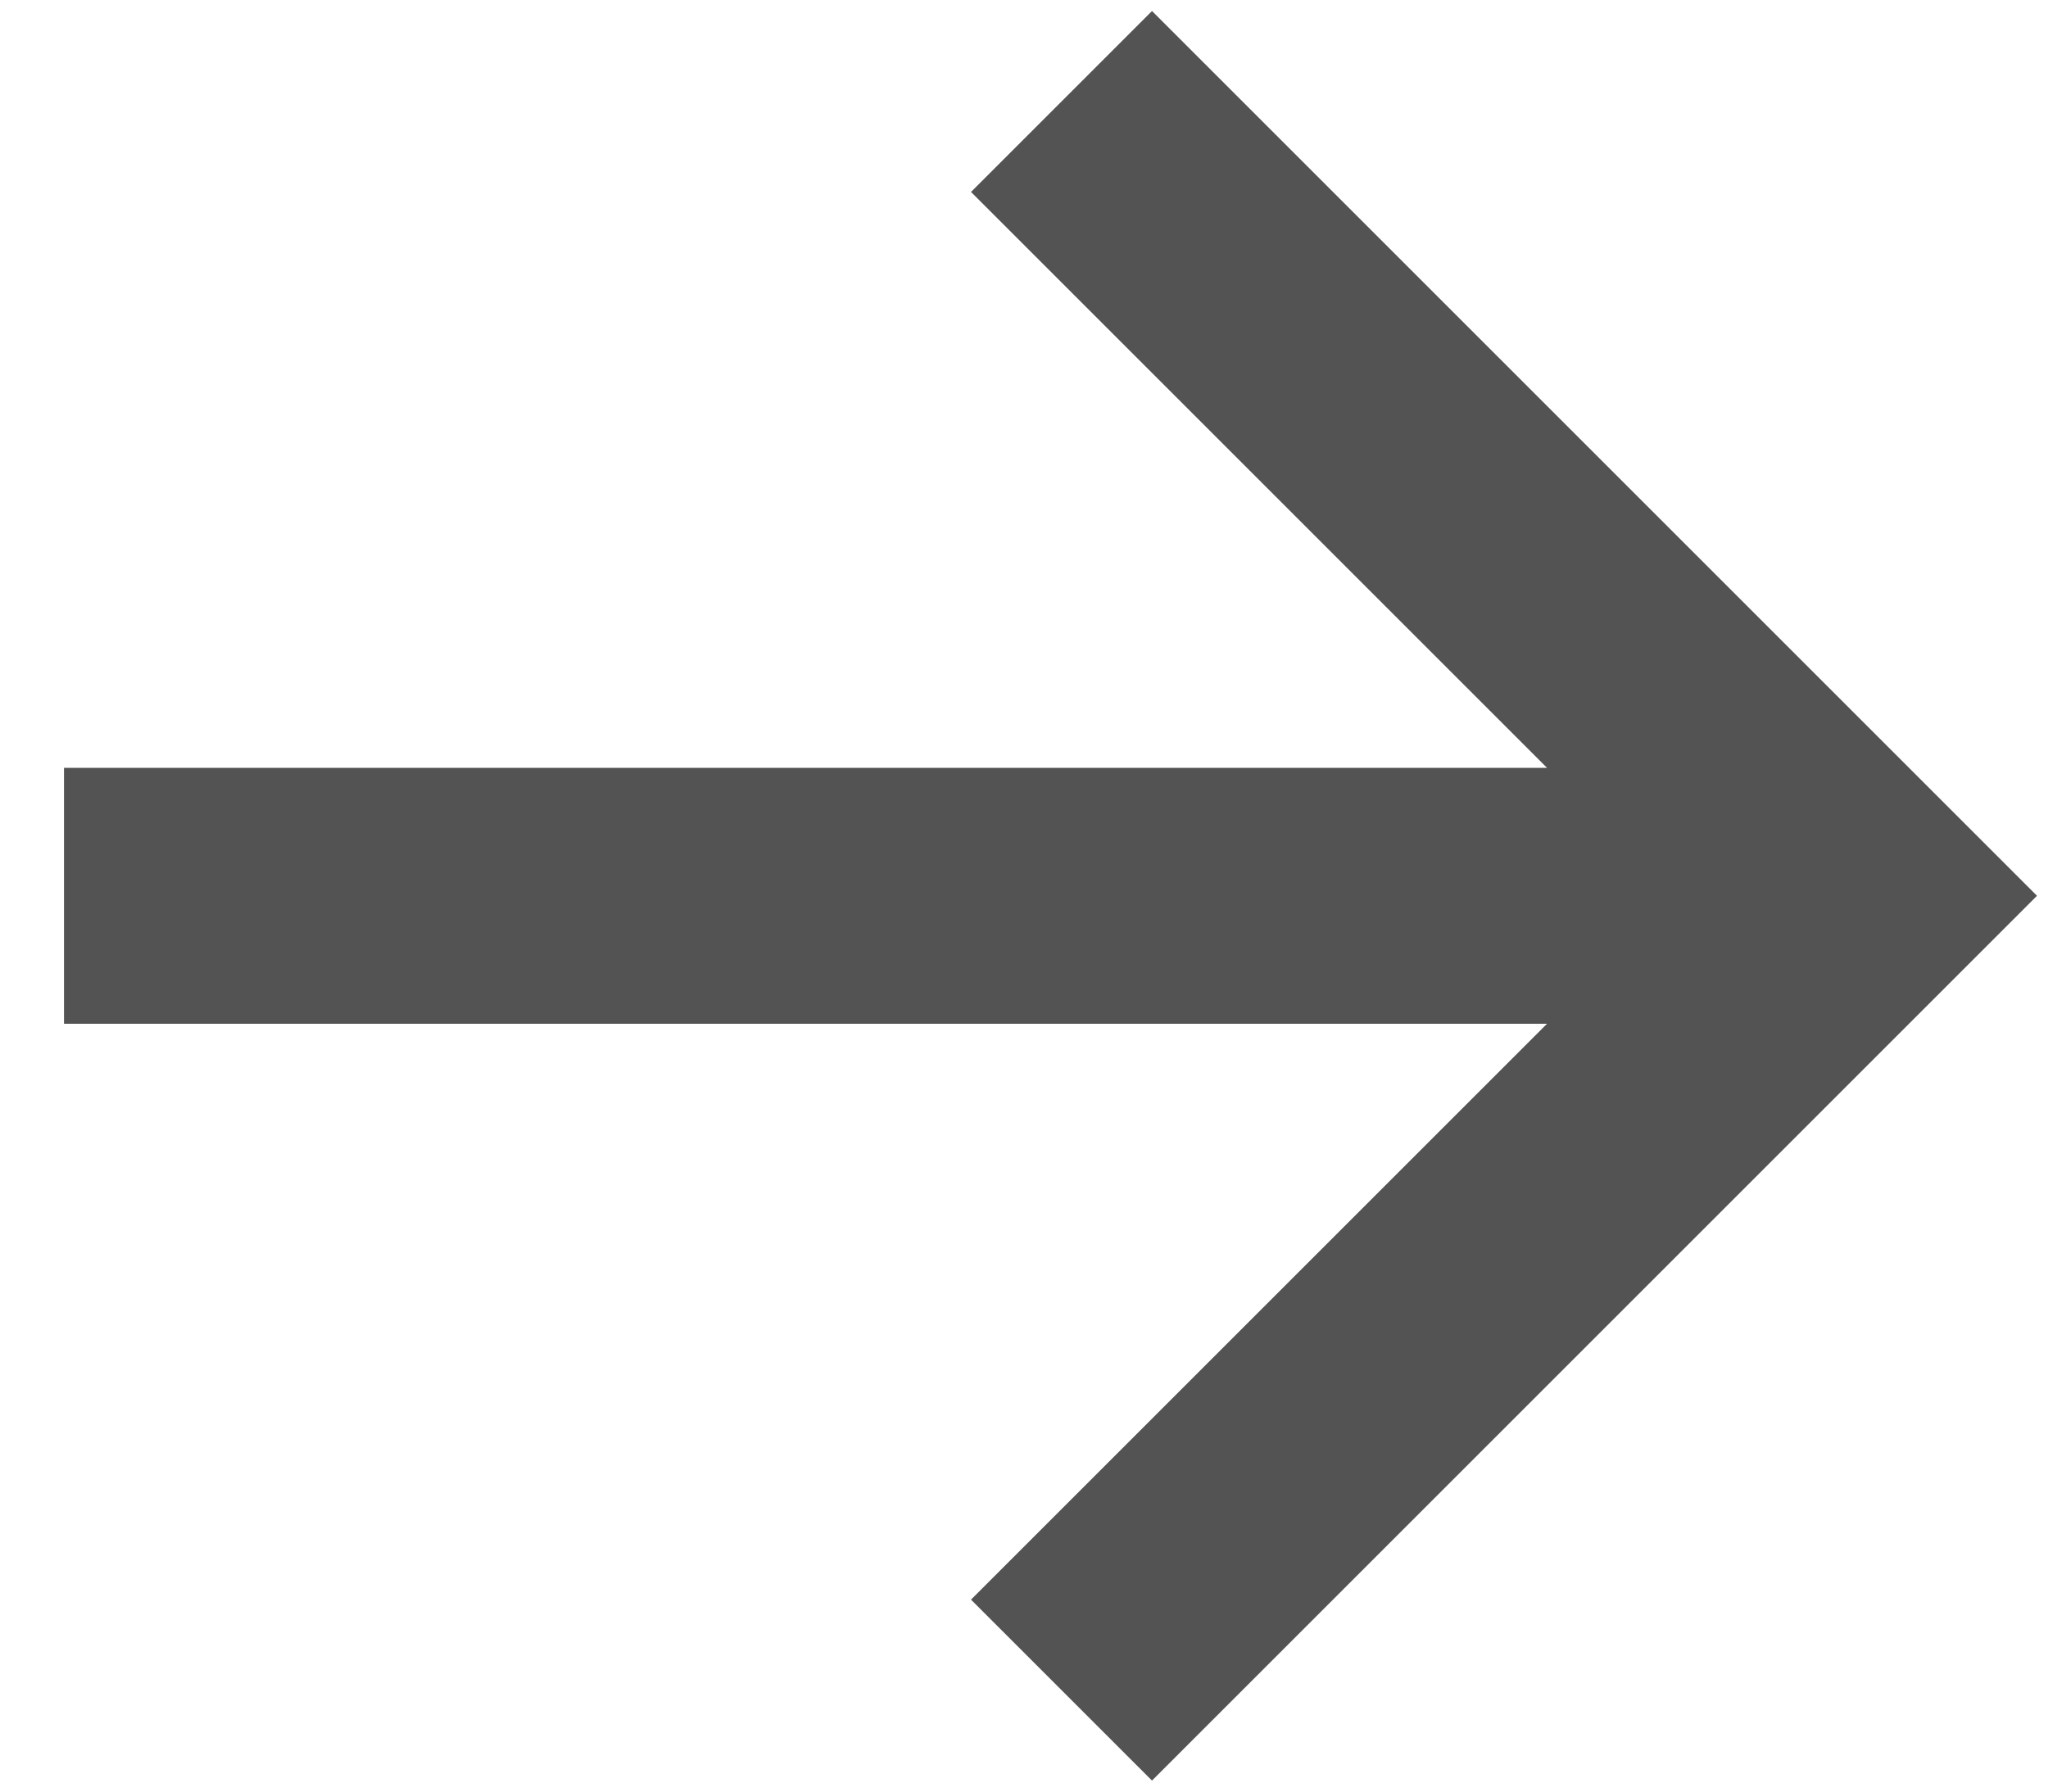
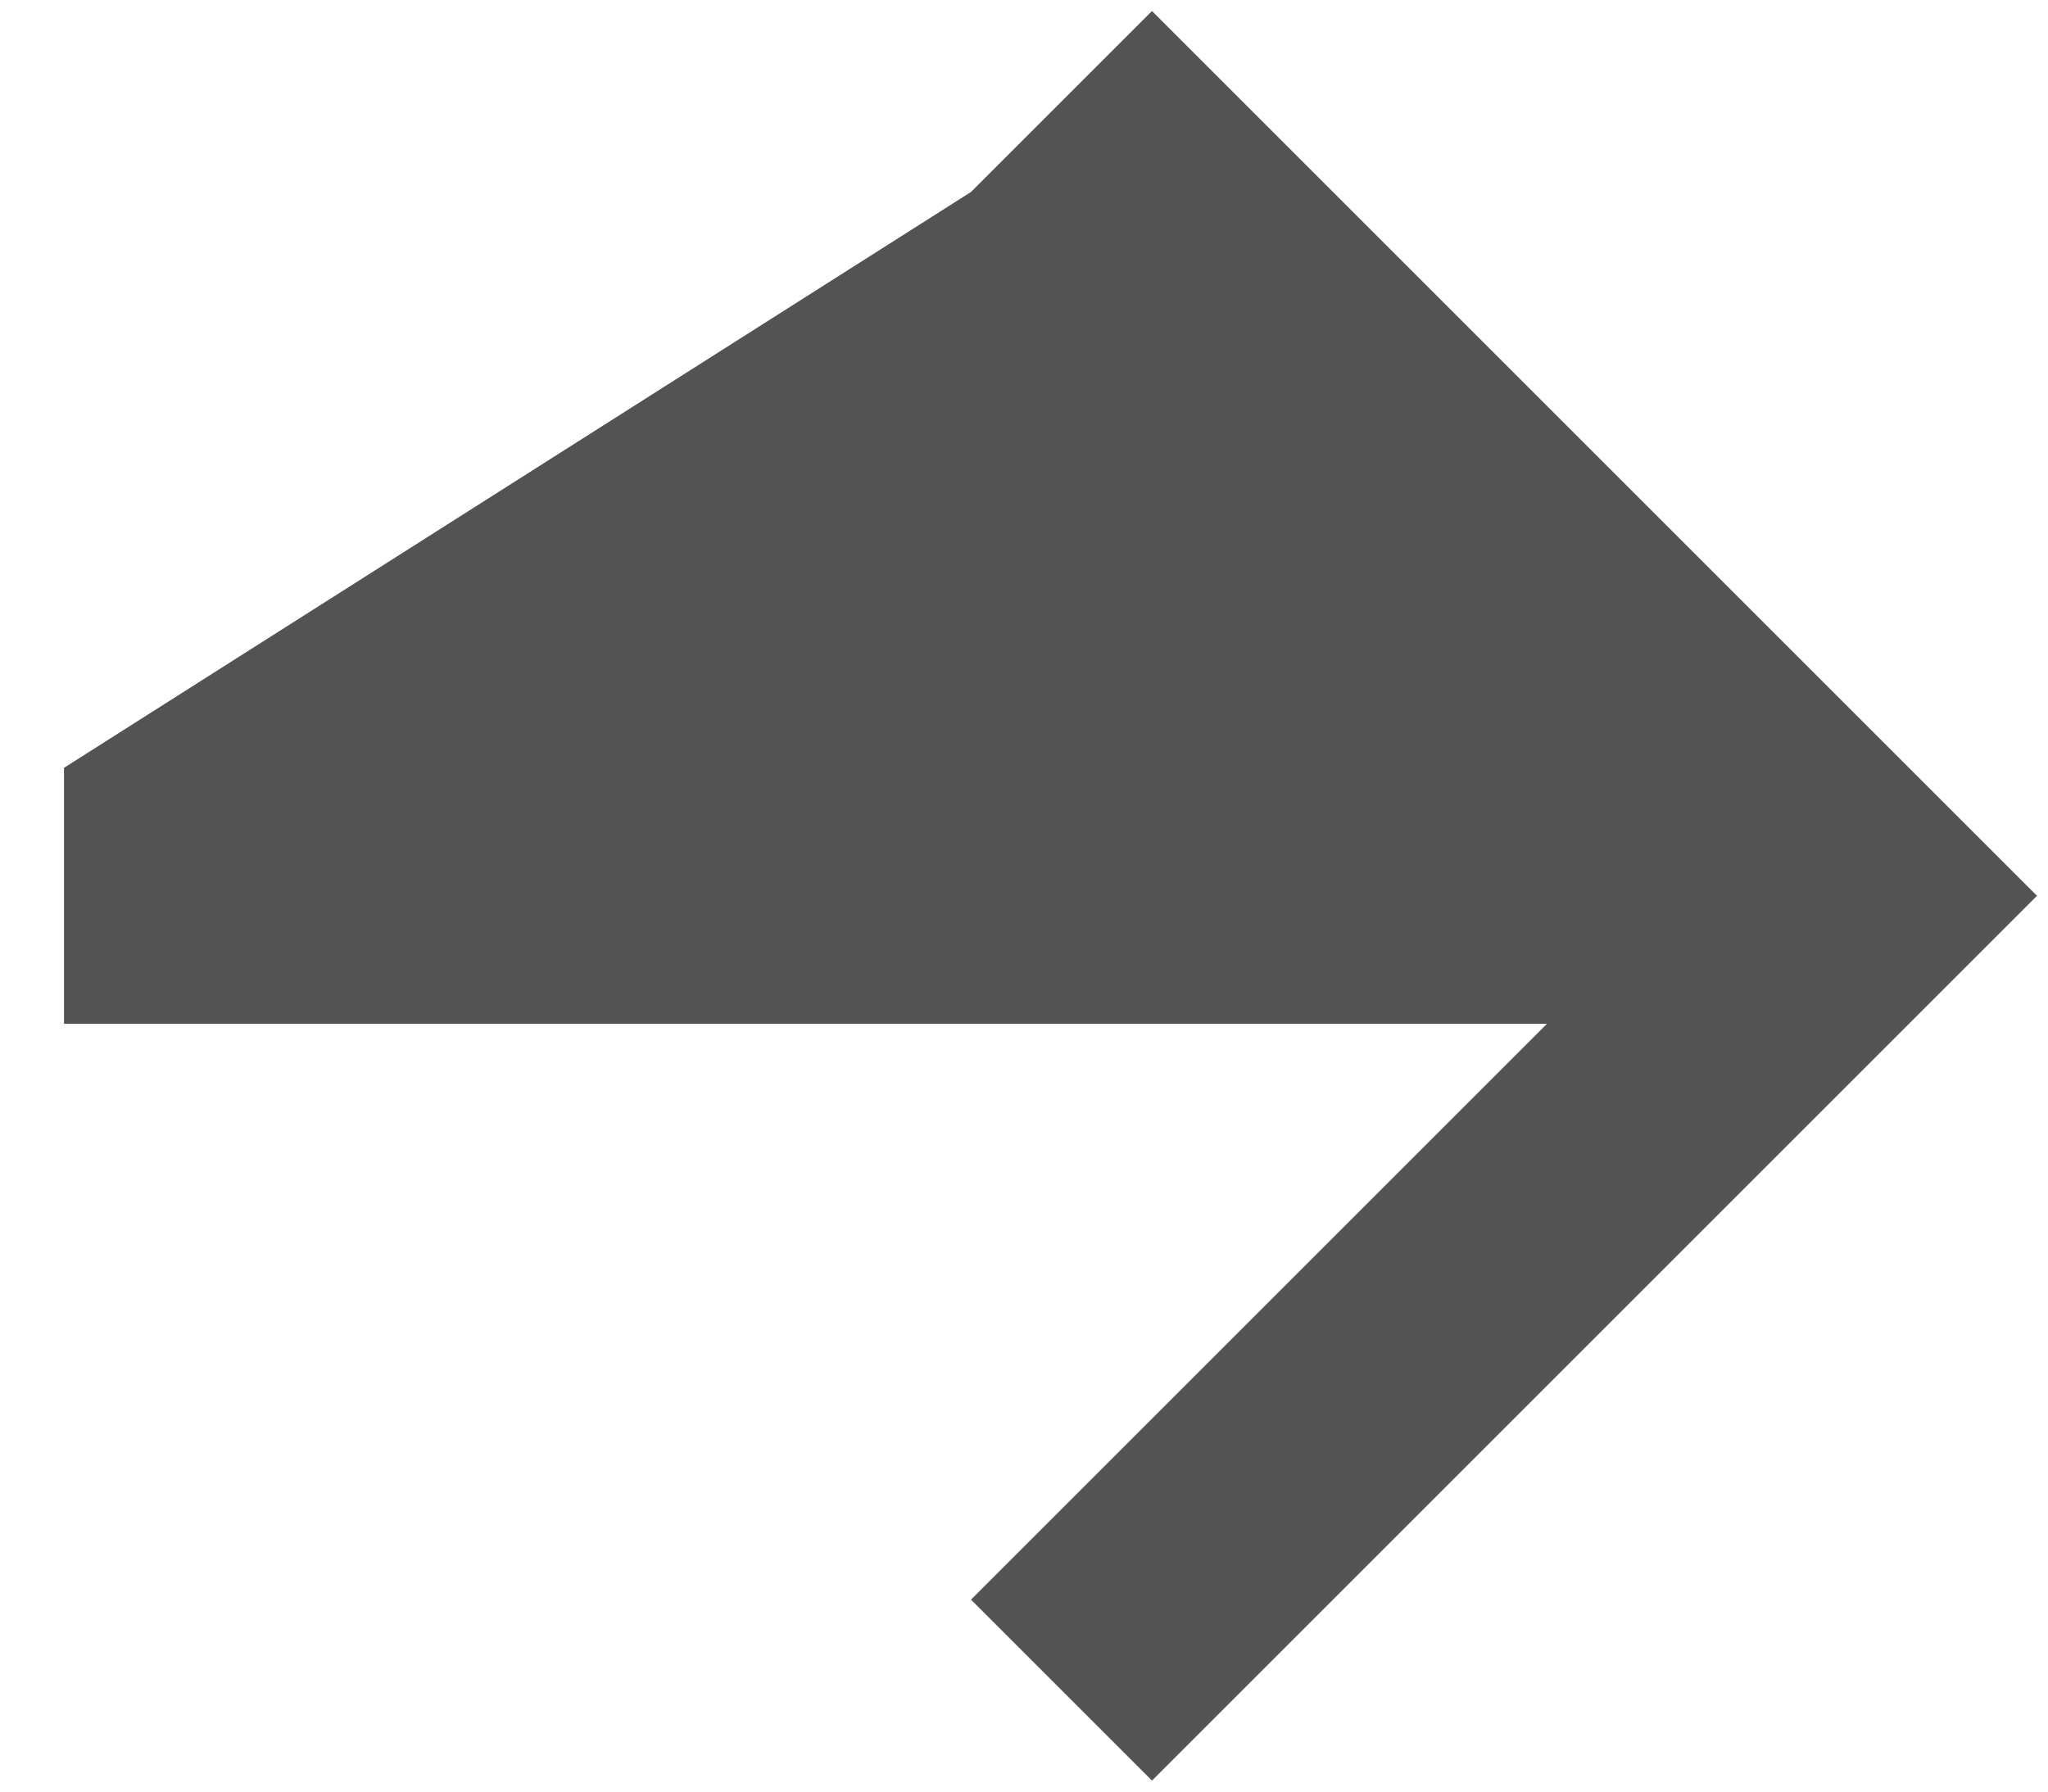
<svg xmlns="http://www.w3.org/2000/svg" width="16" height="14" viewBox="0 0 16 14" fill="none">
-   <path d="M0.5 6L12.086 6L7.586 1.5L9 0.086L15.914 7L9 13.914L7.586 12.5L12.086 8H0.5V6Z" fill="#535353" />
+   <path d="M0.5 6L7.586 1.5L9 0.086L15.914 7L9 13.914L7.586 12.5L12.086 8H0.5V6Z" fill="#535353" />
</svg>